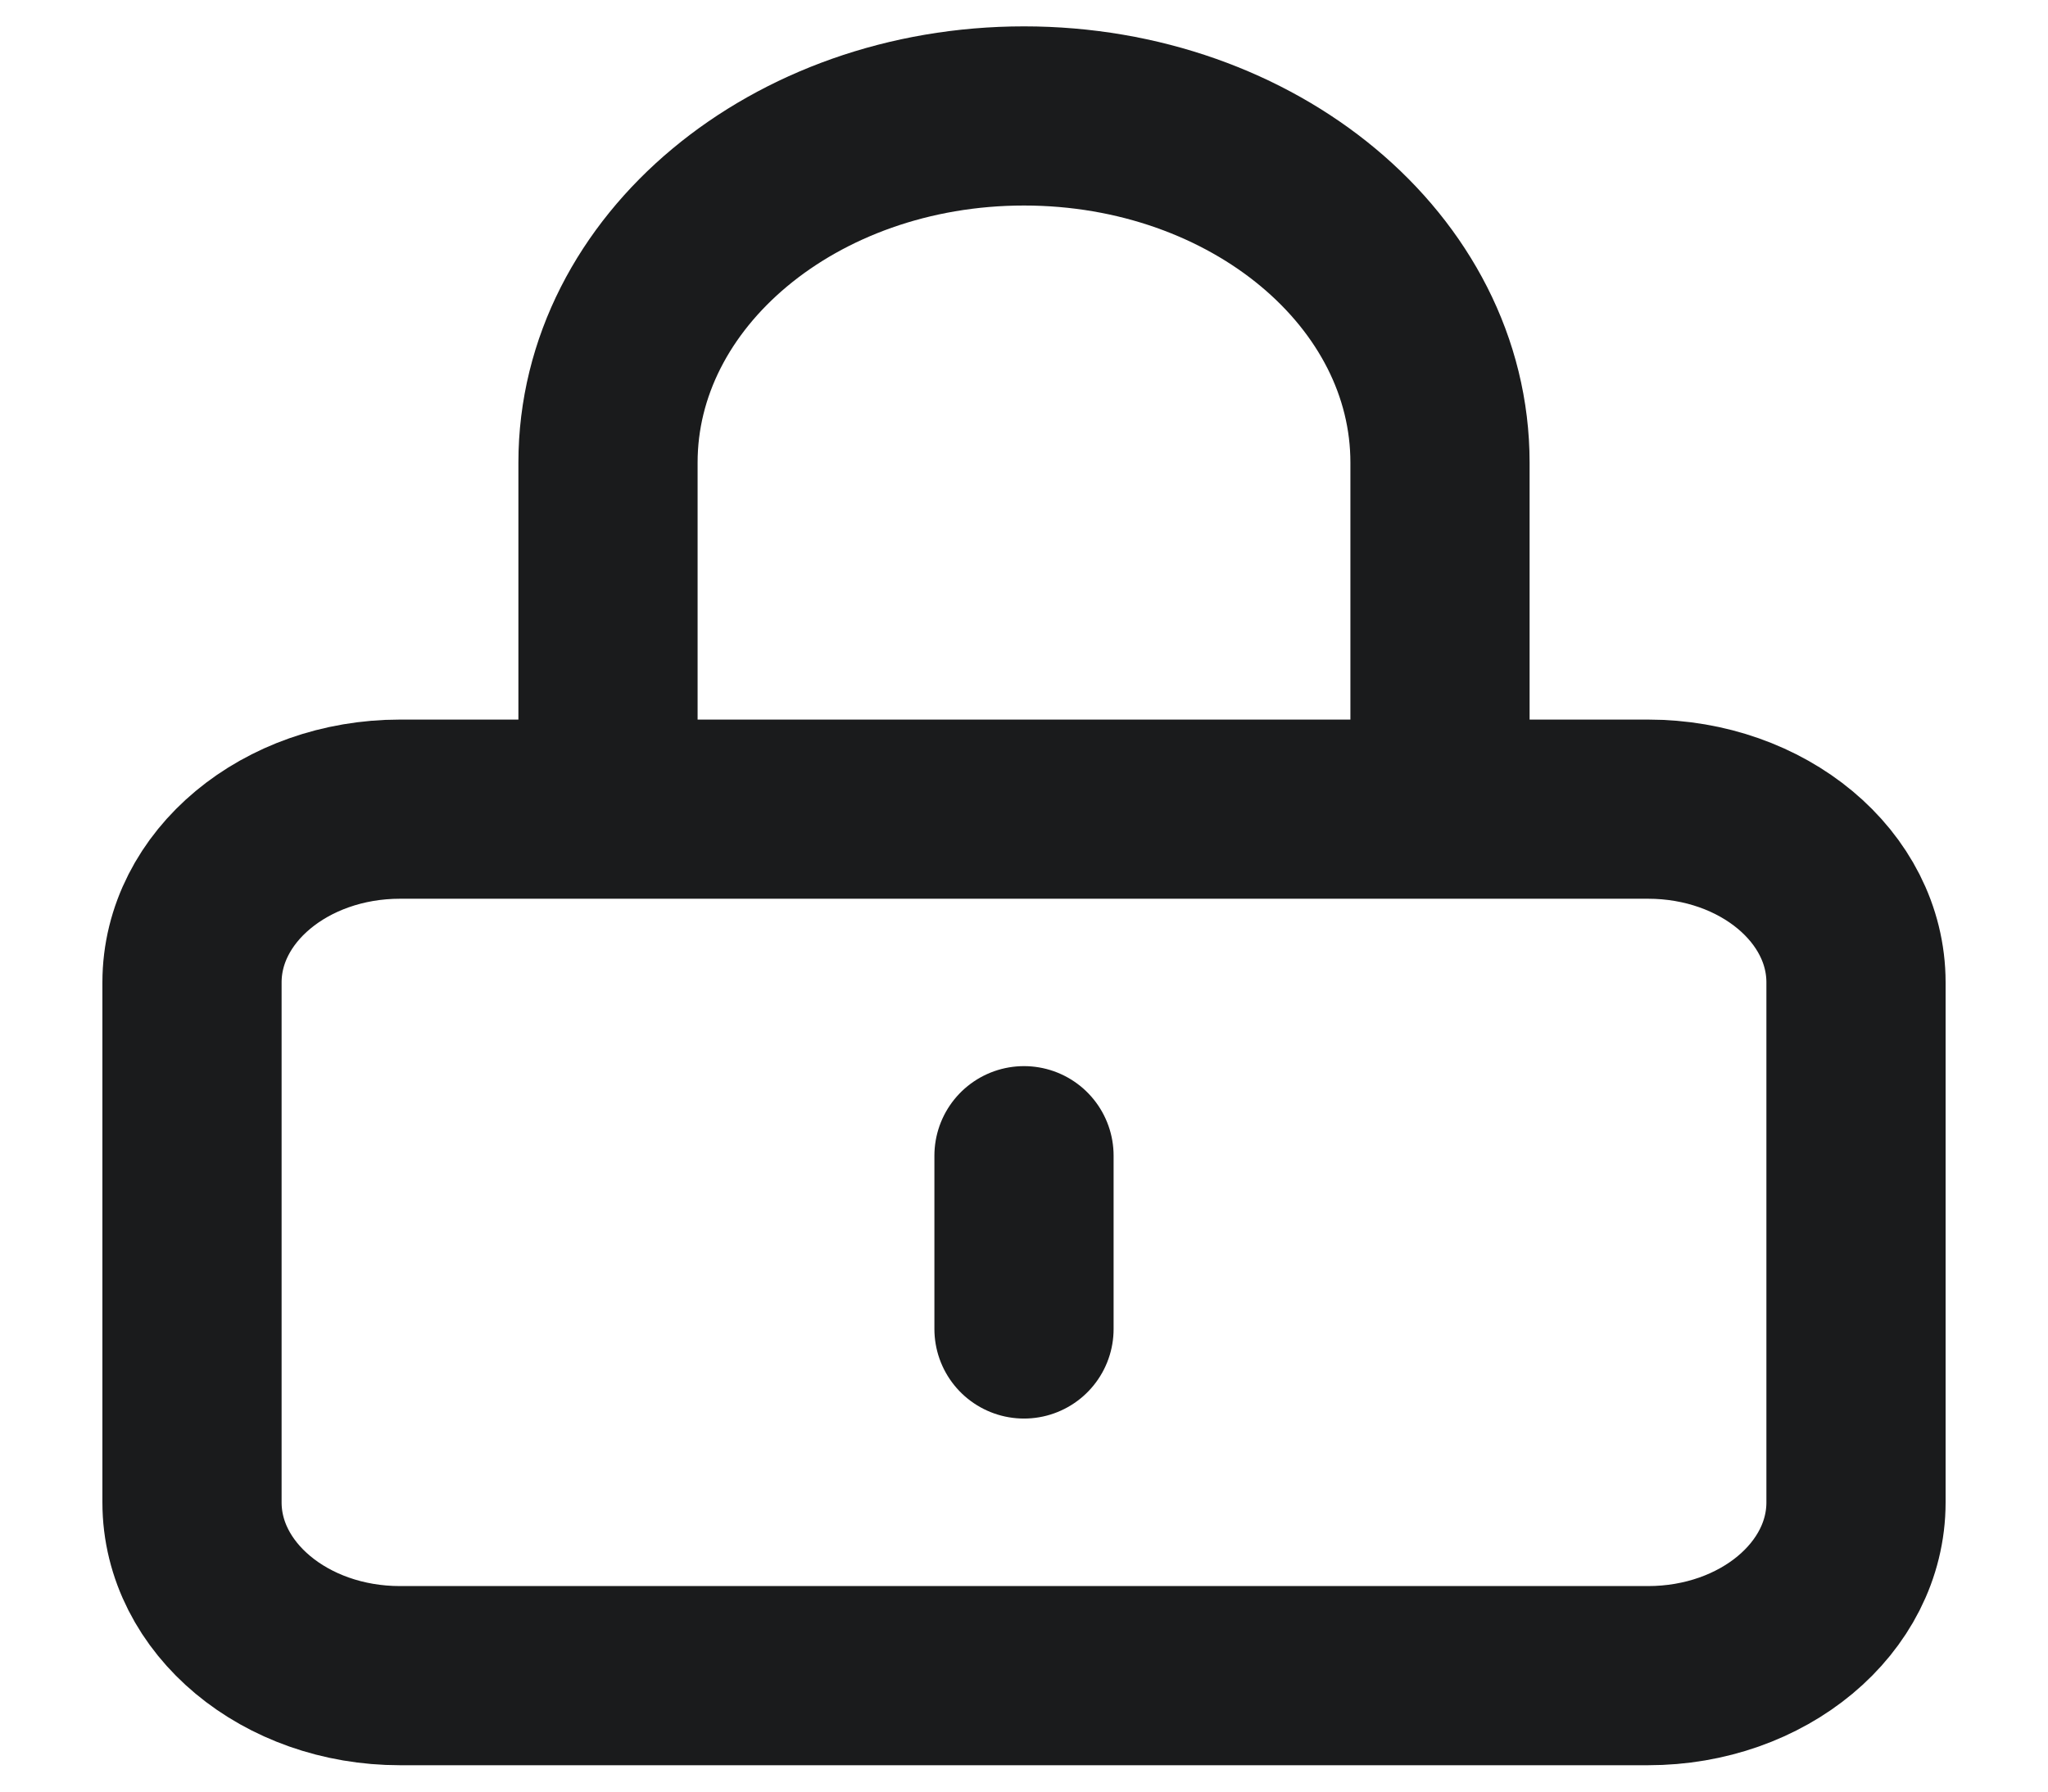
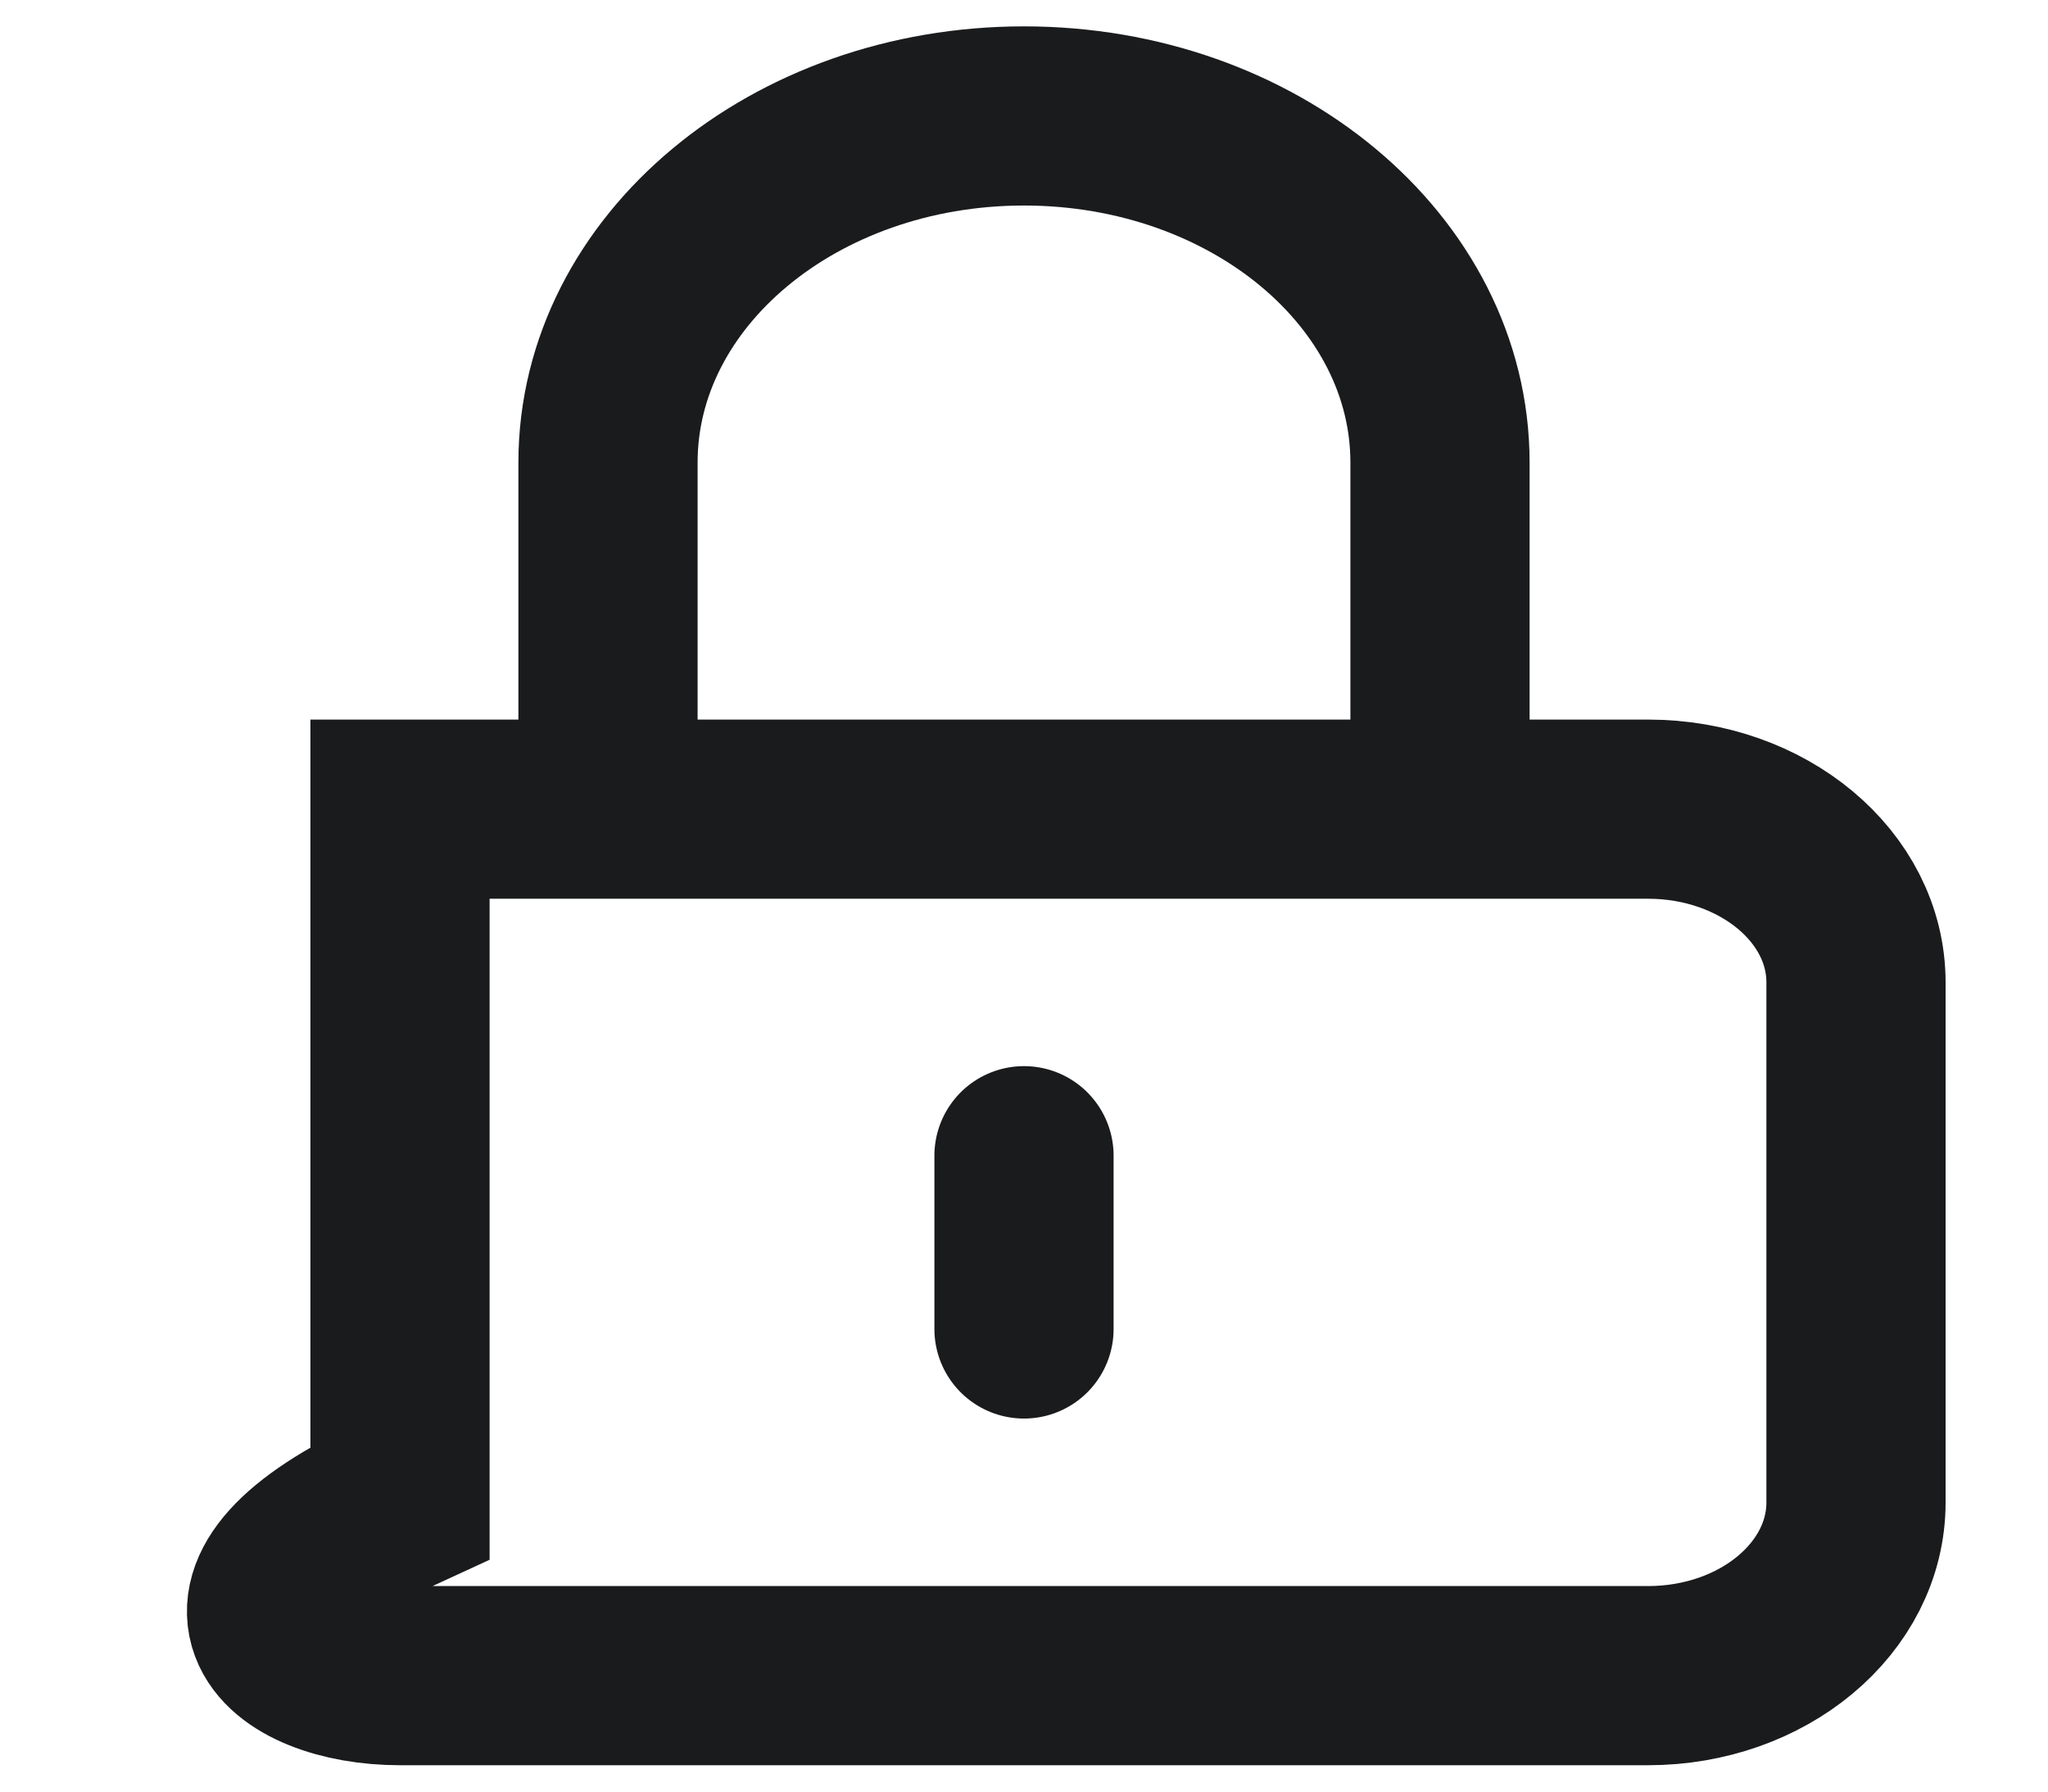
<svg xmlns="http://www.w3.org/2000/svg" width="16" height="14" viewBox="0 0 16 14" fill="none">
-   <path d="M8 9.031V10.385M3.125 13.094H12.875C13.773 13.094 14.5 12.488 14.5 11.74V7.677C14.5 6.929 13.773 6.323 12.875 6.323H3.125C2.228 6.323 1.5 6.929 1.5 7.677V11.74C1.5 12.488 2.228 13.094 3.125 13.094ZM11.25 6.323V3.615C11.25 2.119 9.795 0.906 8 0.906C6.205 0.906 4.75 2.119 4.75 3.615V6.323H11.25Z" stroke="#1A1B1C" stroke-width="1.4" stroke-linecap="round" />
+   <path d="M8 9.031V10.385M3.125 13.094H12.875C13.773 13.094 14.5 12.488 14.5 11.74V7.677C14.5 6.929 13.773 6.323 12.875 6.323H3.125V11.74C1.5 12.488 2.228 13.094 3.125 13.094ZM11.25 6.323V3.615C11.25 2.119 9.795 0.906 8 0.906C6.205 0.906 4.75 2.119 4.75 3.615V6.323H11.25Z" stroke="#1A1B1C" stroke-width="1.4" stroke-linecap="round" />
</svg>